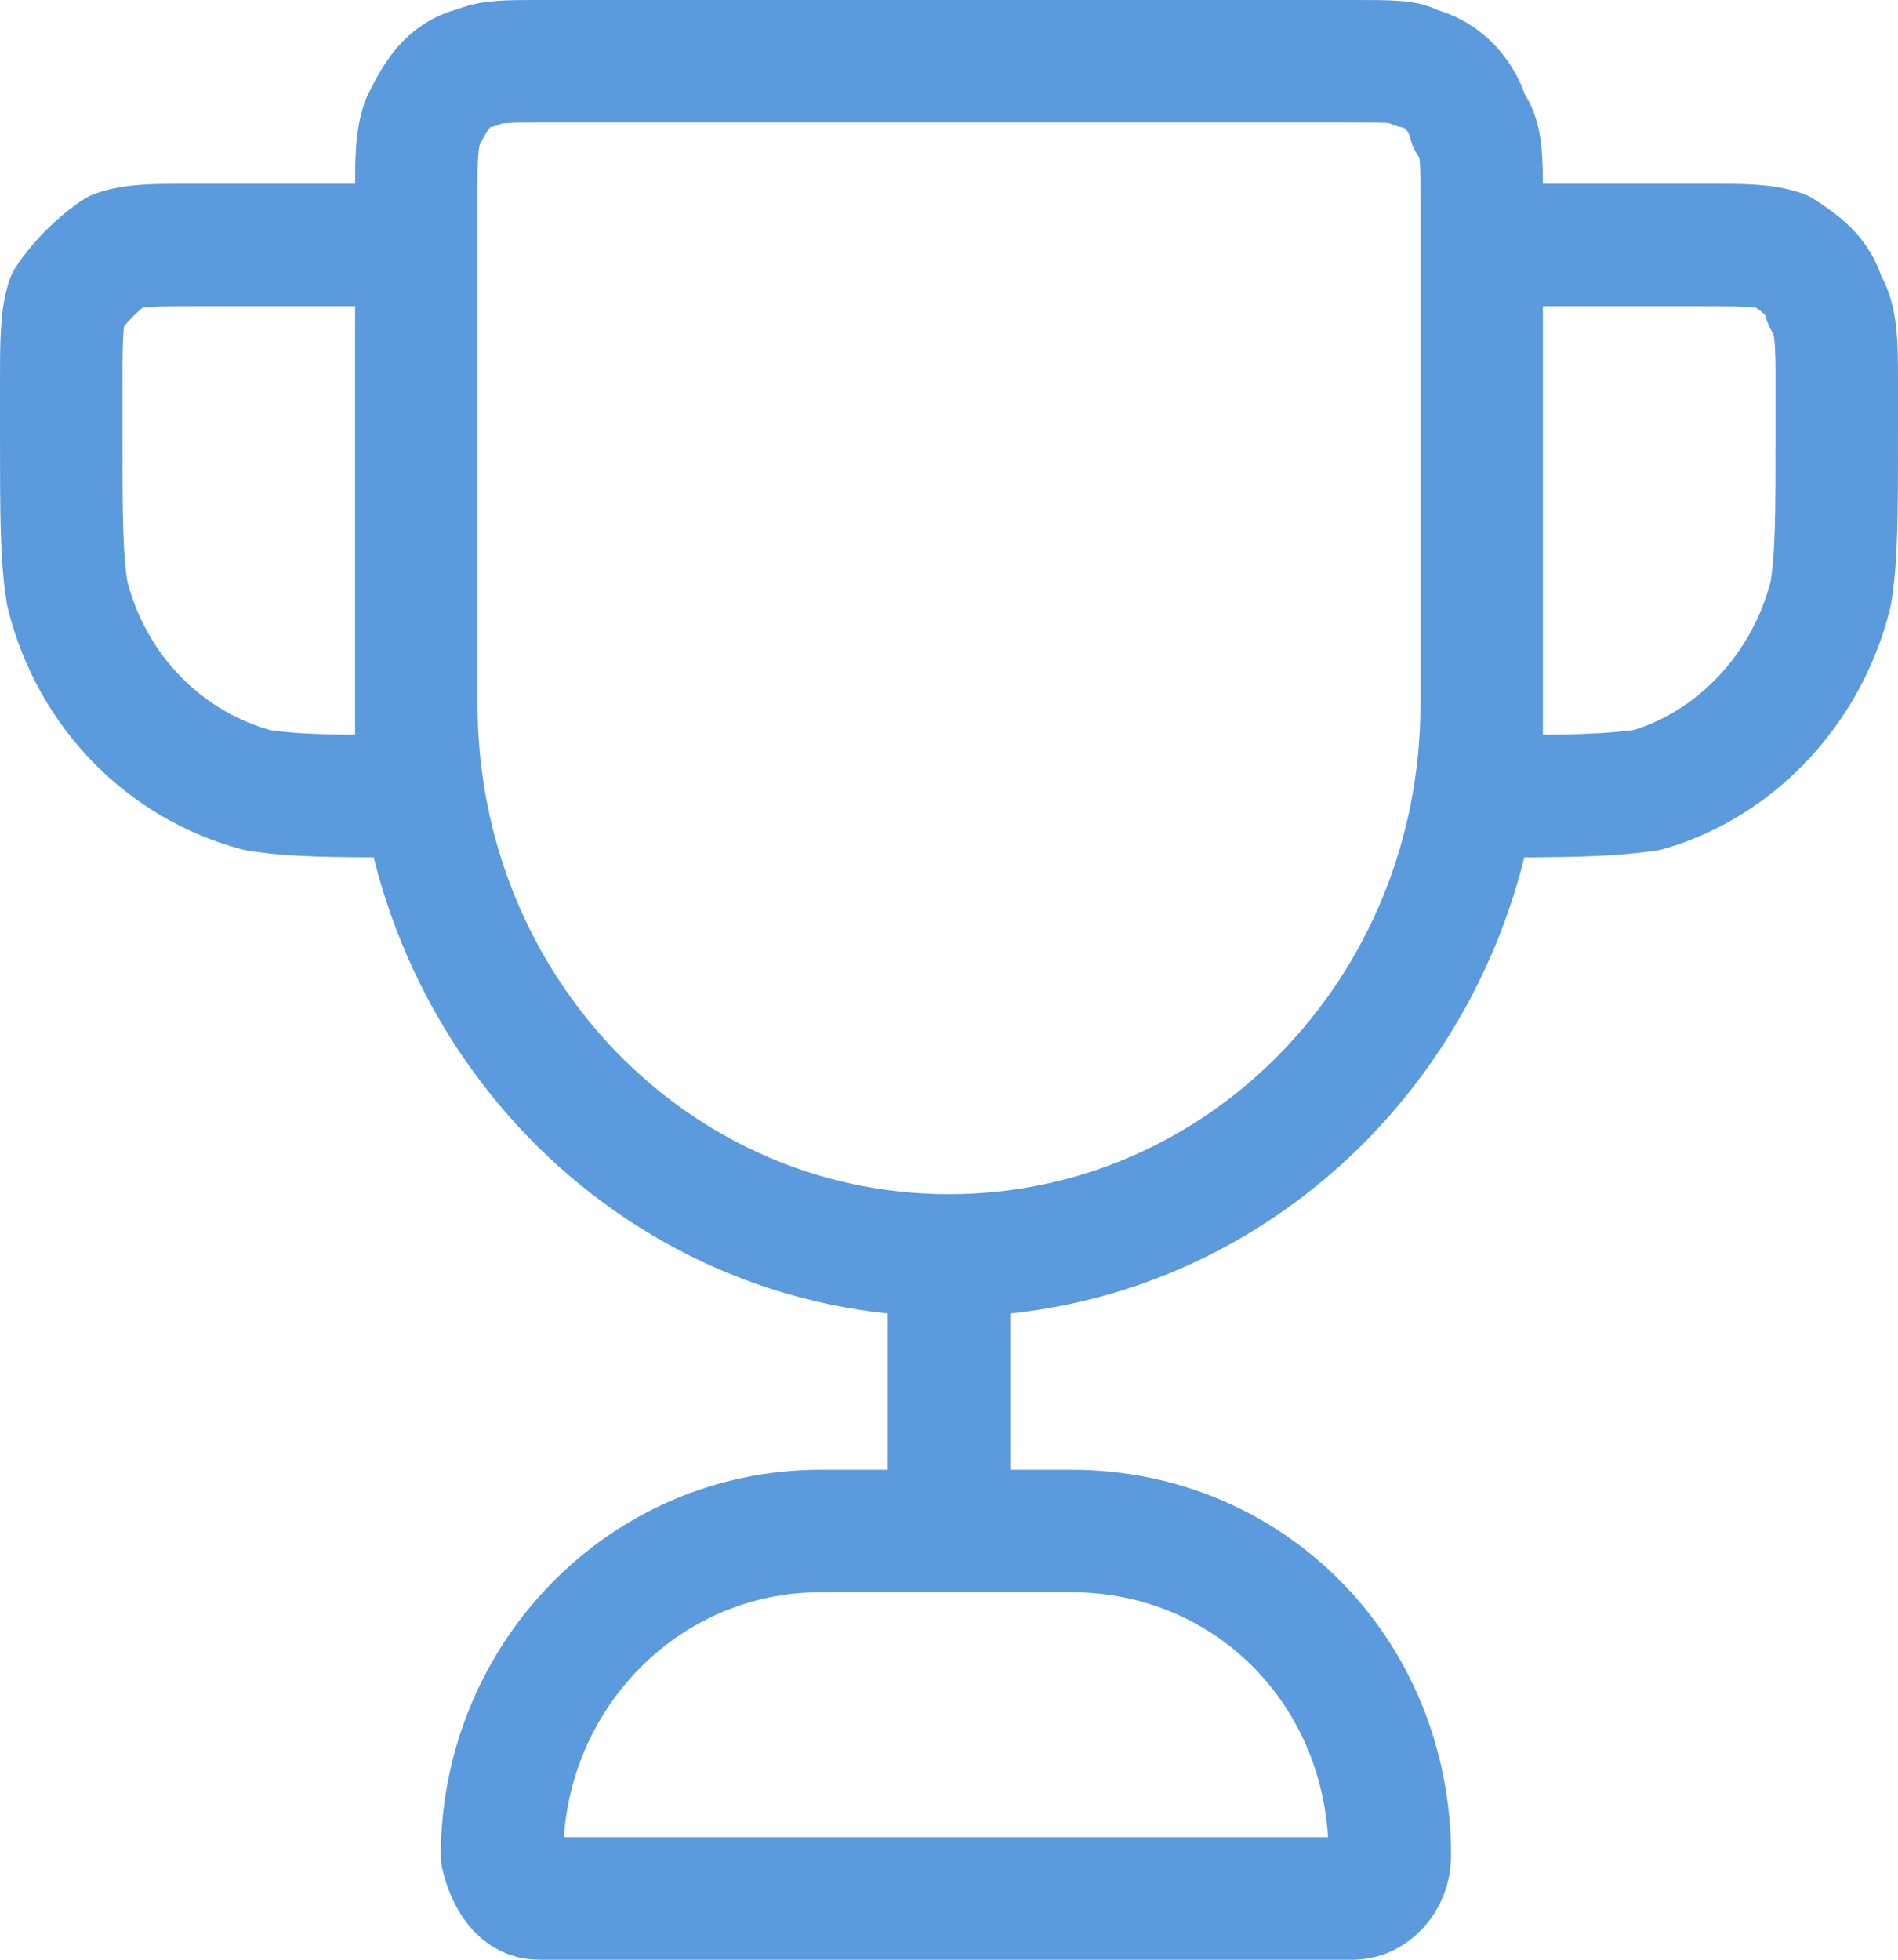
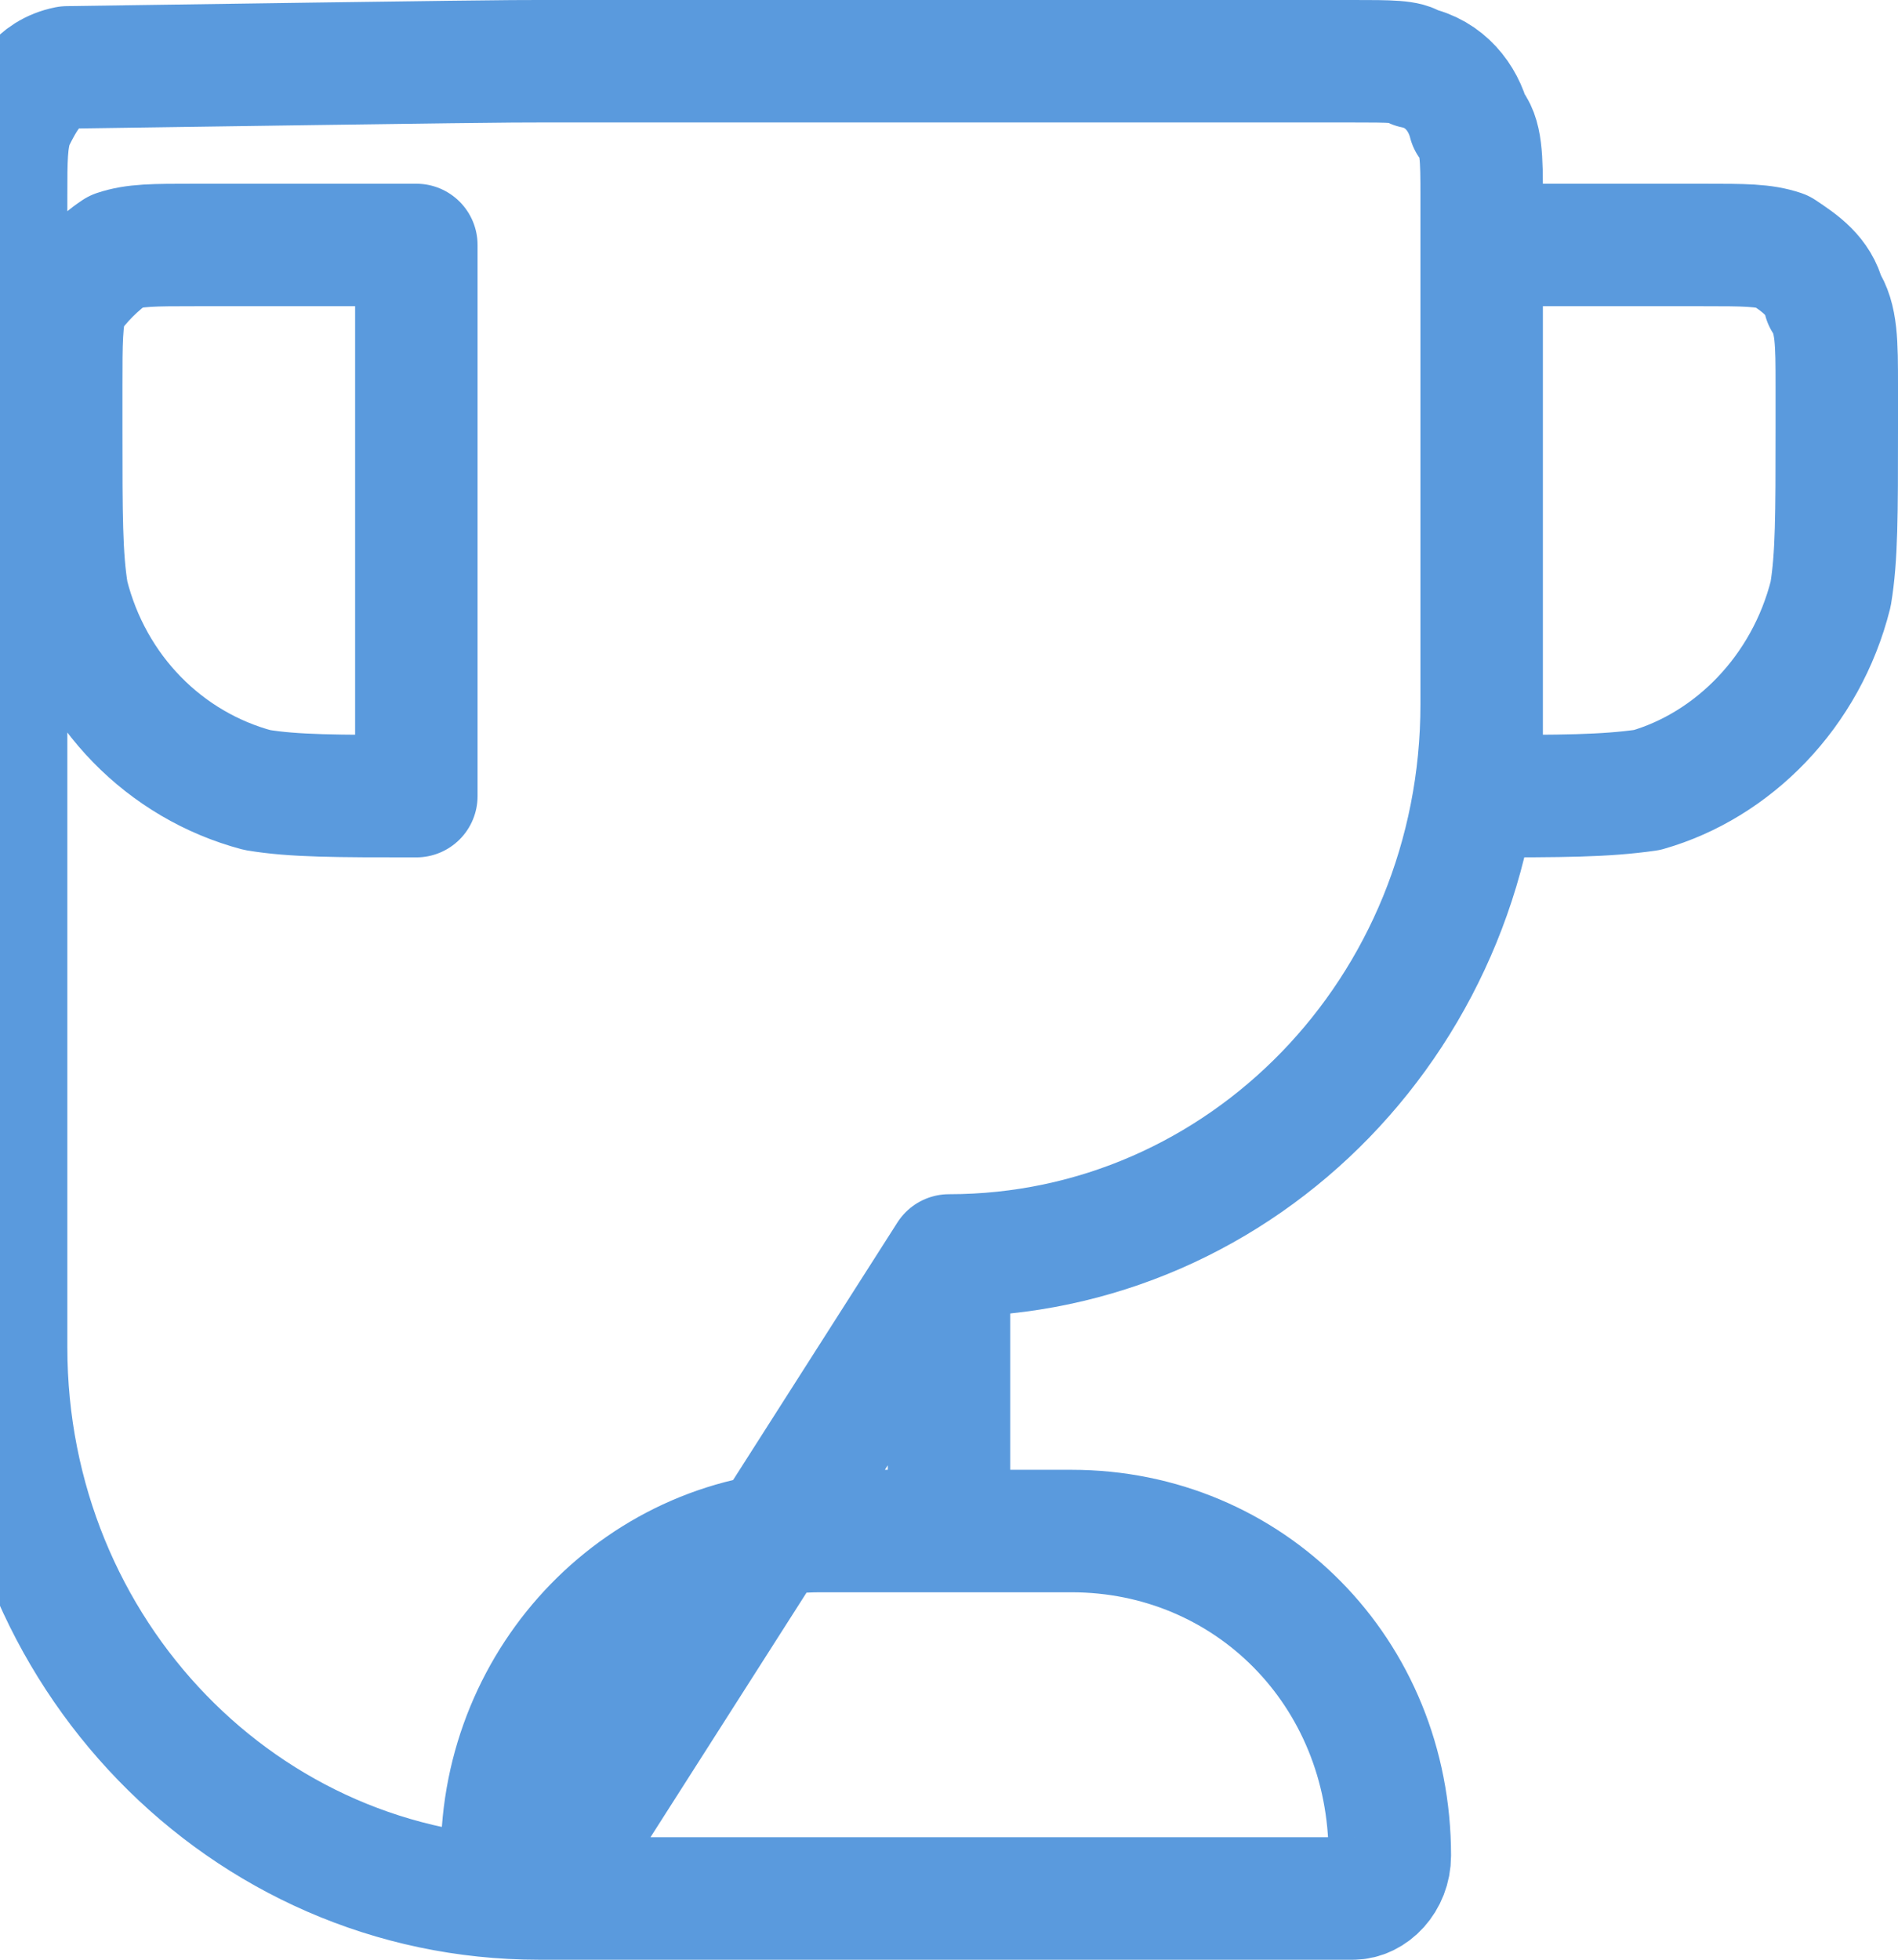
<svg xmlns="http://www.w3.org/2000/svg" version="1.1" id="Layer_1" x="0px" y="0px" width="31px" height="32px" viewBox="0 0 31 32" style="enable-background:new 0 0 31 32;" xml:space="preserve">
  <style type="text/css">
	
		.st0{fill-rule:evenodd;clip-rule:evenodd;fill:none;stroke:#5A9ADD;stroke-width:2;stroke-linecap:round;stroke-linejoin:round;stroke-miterlimit:10;}
</style>
-   <path class="st0" d="M8.8,31h13.3c0.3,0,0.6-0.3,0.6-0.7c0-3-2.3-5.3-5.2-5.3h-4.1c-2.9,0-5.2,2.4-5.2,5.3C8.3,30.7,8.5,31,8.8,31z   M15.5,20.5c-4.8,0-8.7-4-8.7-9V3.2c0-0.6,0-0.9,0.1-1.2c0.2-0.4,0.4-0.8,0.9-0.9C8,1,8.3,1,8.8,1h13.3c0.6,0,0.9,0,1,0.1  C23.6,1.2,23.9,1.6,24,2c0.2,0.2,0.2,0.6,0.2,1.2v8.3C24.2,16.5,20.3,20.5,15.5,20.5z M6.8,4H3.2c-0.7,0-1,0-1.3,0.1  C1.6,4.3,1.3,4.6,1.1,4.9C1,5.2,1,5.6,1,6.3V7c0,1.4,0,2.1,0.1,2.7c0.4,1.6,1.6,2.8,3.1,3.2C4.8,13,5.5,13,6.8,13V4z M24.2,4h3.6  c0.7,0,1,0,1.3,0.1c0.3,0.2,0.6,0.4,0.7,0.8C30,5.2,30,5.6,30,6.3V7c0,1.4,0,2.1-0.1,2.7c-0.4,1.6-1.6,2.8-3,3.2  C26.2,13,25.5,13,24.2,13V4z M15.5,20.5V25V20.5z" />
+   <path class="st0" d="M8.8,31h13.3c0.3,0,0.6-0.3,0.6-0.7c0-3-2.3-5.3-5.2-5.3h-4.1c-2.9,0-5.2,2.4-5.2,5.3C8.3,30.7,8.5,31,8.8,31z   c-4.8,0-8.7-4-8.7-9V3.2c0-0.6,0-0.9,0.1-1.2c0.2-0.4,0.4-0.8,0.9-0.9C8,1,8.3,1,8.8,1h13.3c0.6,0,0.9,0,1,0.1  C23.6,1.2,23.9,1.6,24,2c0.2,0.2,0.2,0.6,0.2,1.2v8.3C24.2,16.5,20.3,20.5,15.5,20.5z M6.8,4H3.2c-0.7,0-1,0-1.3,0.1  C1.6,4.3,1.3,4.6,1.1,4.9C1,5.2,1,5.6,1,6.3V7c0,1.4,0,2.1,0.1,2.7c0.4,1.6,1.6,2.8,3.1,3.2C4.8,13,5.5,13,6.8,13V4z M24.2,4h3.6  c0.7,0,1,0,1.3,0.1c0.3,0.2,0.6,0.4,0.7,0.8C30,5.2,30,5.6,30,6.3V7c0,1.4,0,2.1-0.1,2.7c-0.4,1.6-1.6,2.8-3,3.2  C26.2,13,25.5,13,24.2,13V4z M15.5,20.5V25V20.5z" />
</svg>